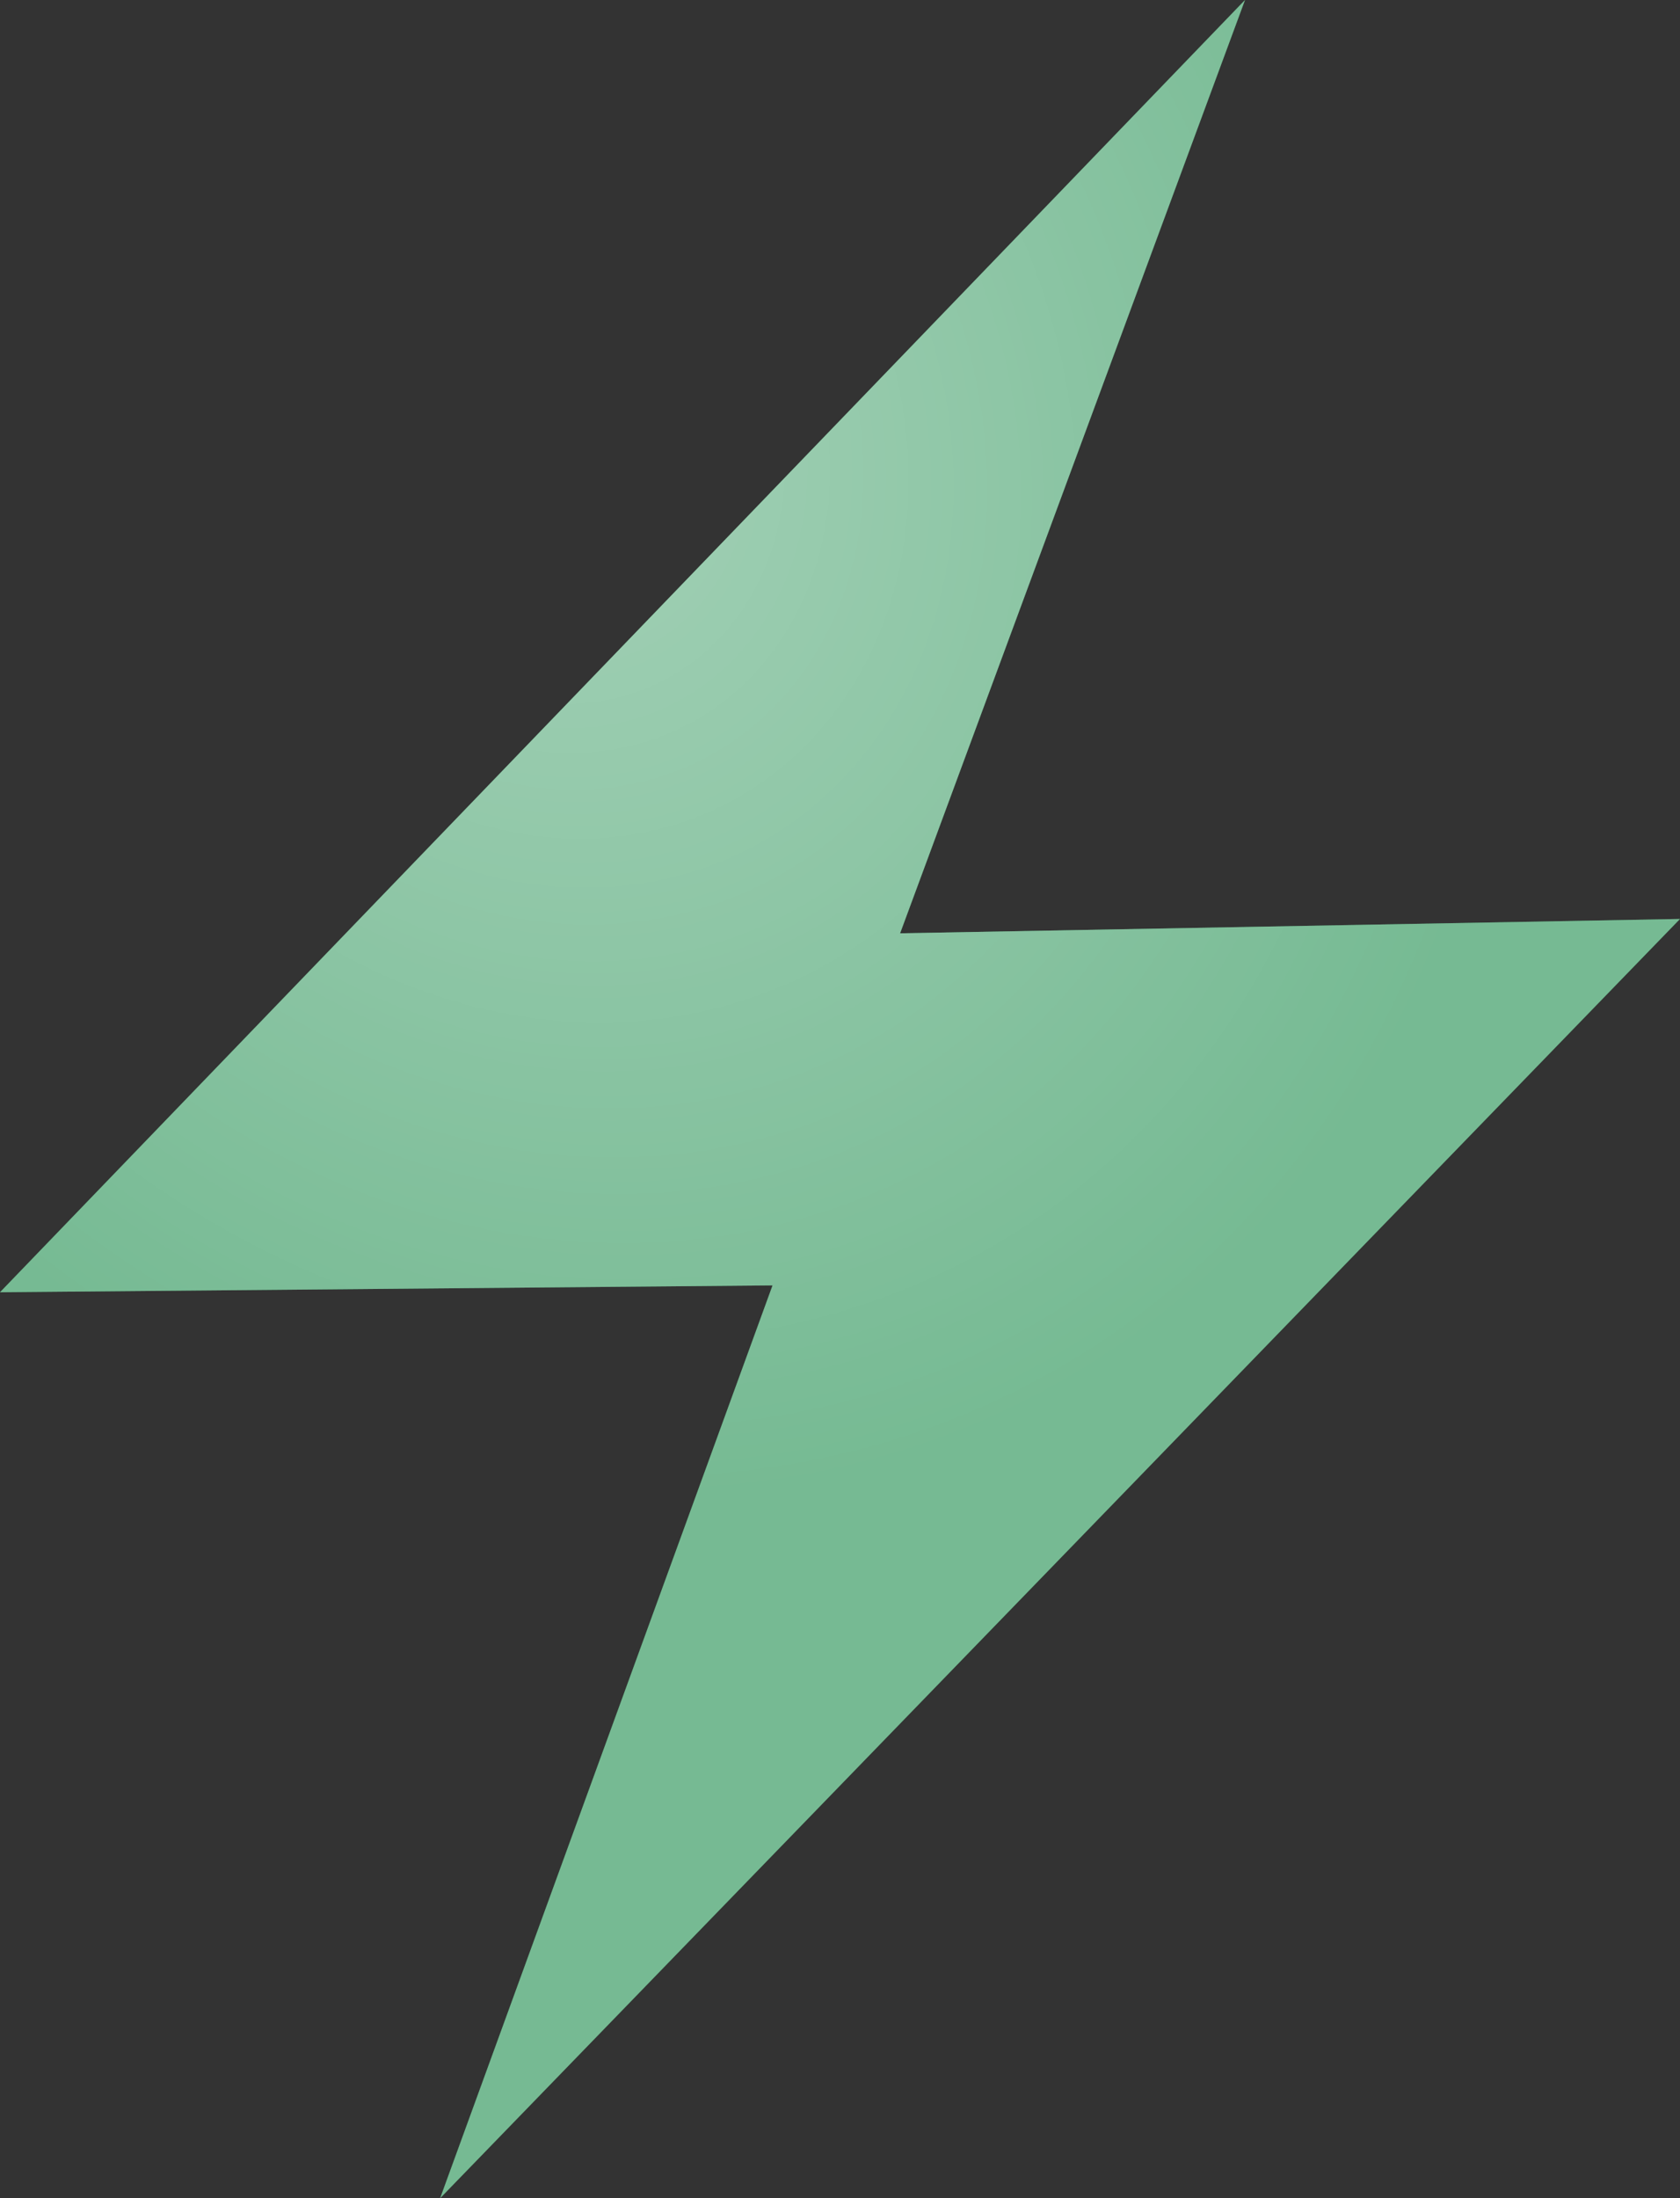
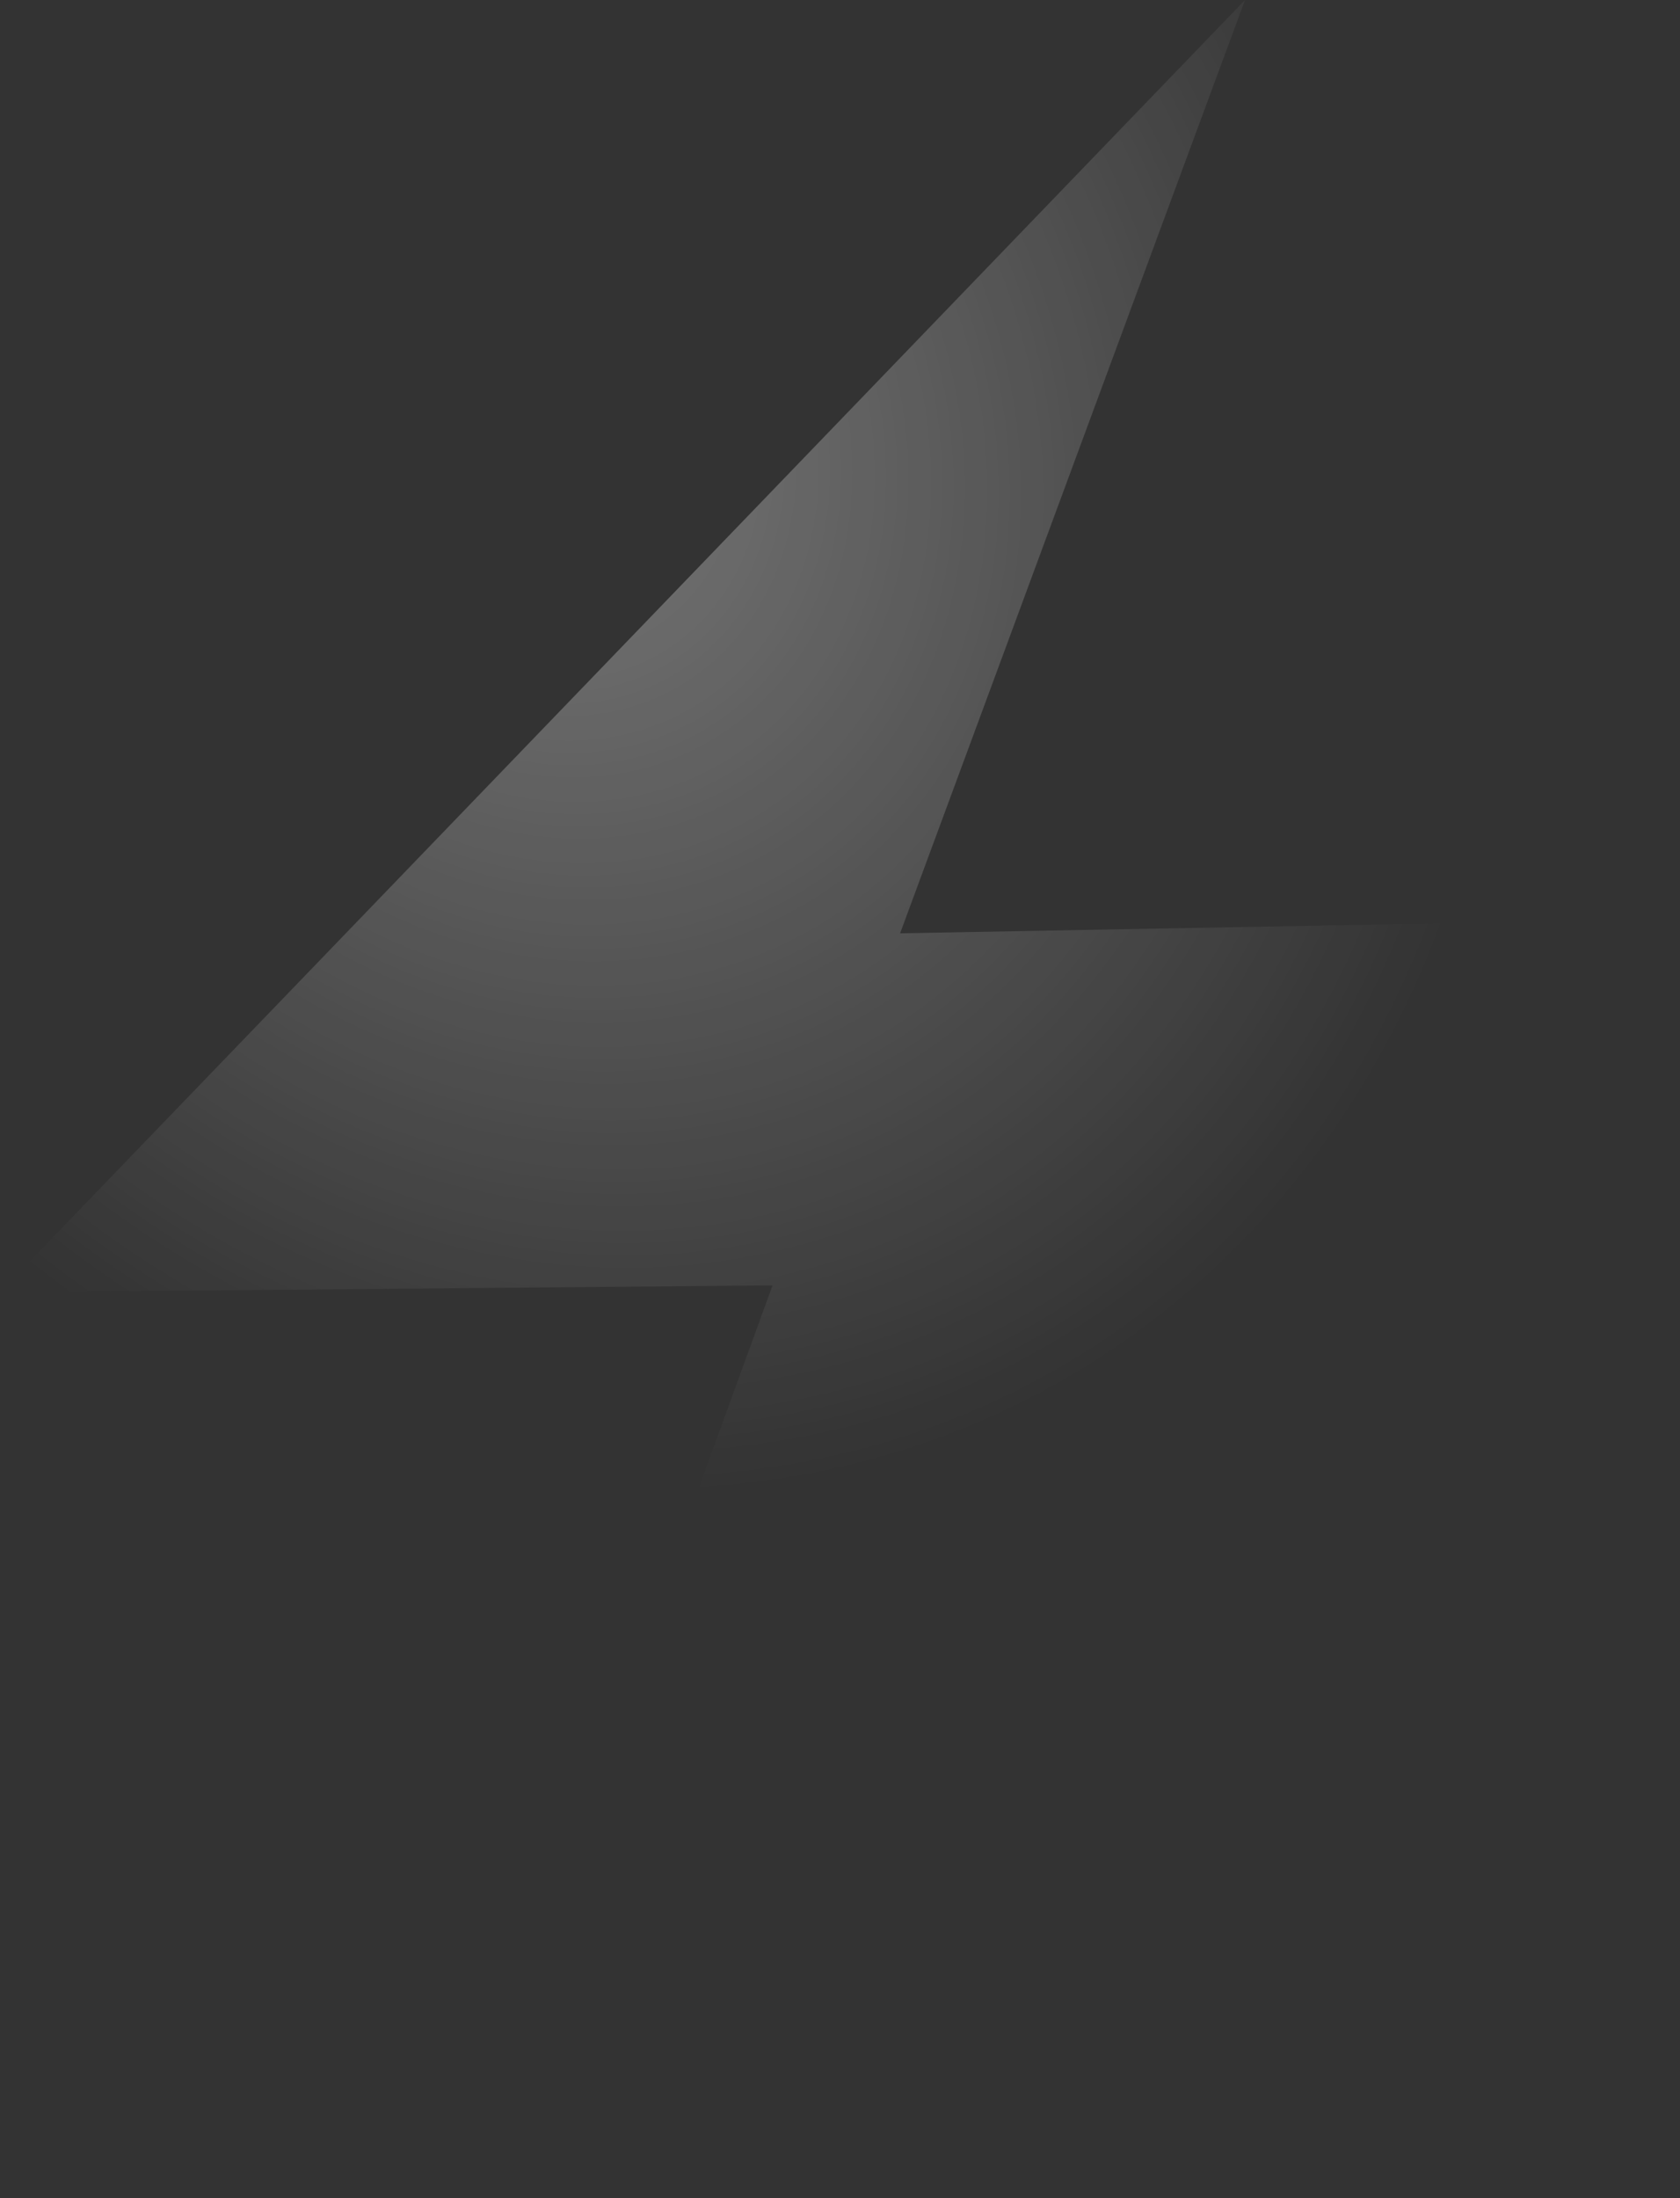
<svg xmlns="http://www.w3.org/2000/svg" width="13" height="17" viewBox="0 0 13 17" fill="none">
  <rect x="0" y="0" width="13" height="17" fill="#333333" stroke="none" />
-   <path d="M0 9.994L5.978 9.941L3.406 17L13 7.107L6.965 7.218L9.634 0L0 9.994Z" fill="#30744D" />
-   <path d="M0 9.994L5.978 9.941L3.406 17L13 7.107L6.965 7.218L9.634 0L0 9.994Z" fill="#76BA93" />
  <path d="M0 9.994L5.978 9.941L3.406 17L13 7.107L6.965 7.218L9.634 0L0 9.994Z" fill="url(#paint0_radial_34448_5146)" fill-opacity="0.34" />
  <defs>
    <radialGradient id="paint0_radial_34448_5146" cx="0" cy="0" r="1" gradientUnits="userSpaceOnUse" gradientTransform="translate(4.156 3.344) rotate(62.687) scale(12.076 10.615)">
      <stop stop-color="white" />
      <stop offset="0.698" stop-color="white" stop-opacity="0" />
      <stop offset="1" stop-color="white" stop-opacity="0" />
    </radialGradient>
  </defs>
</svg>